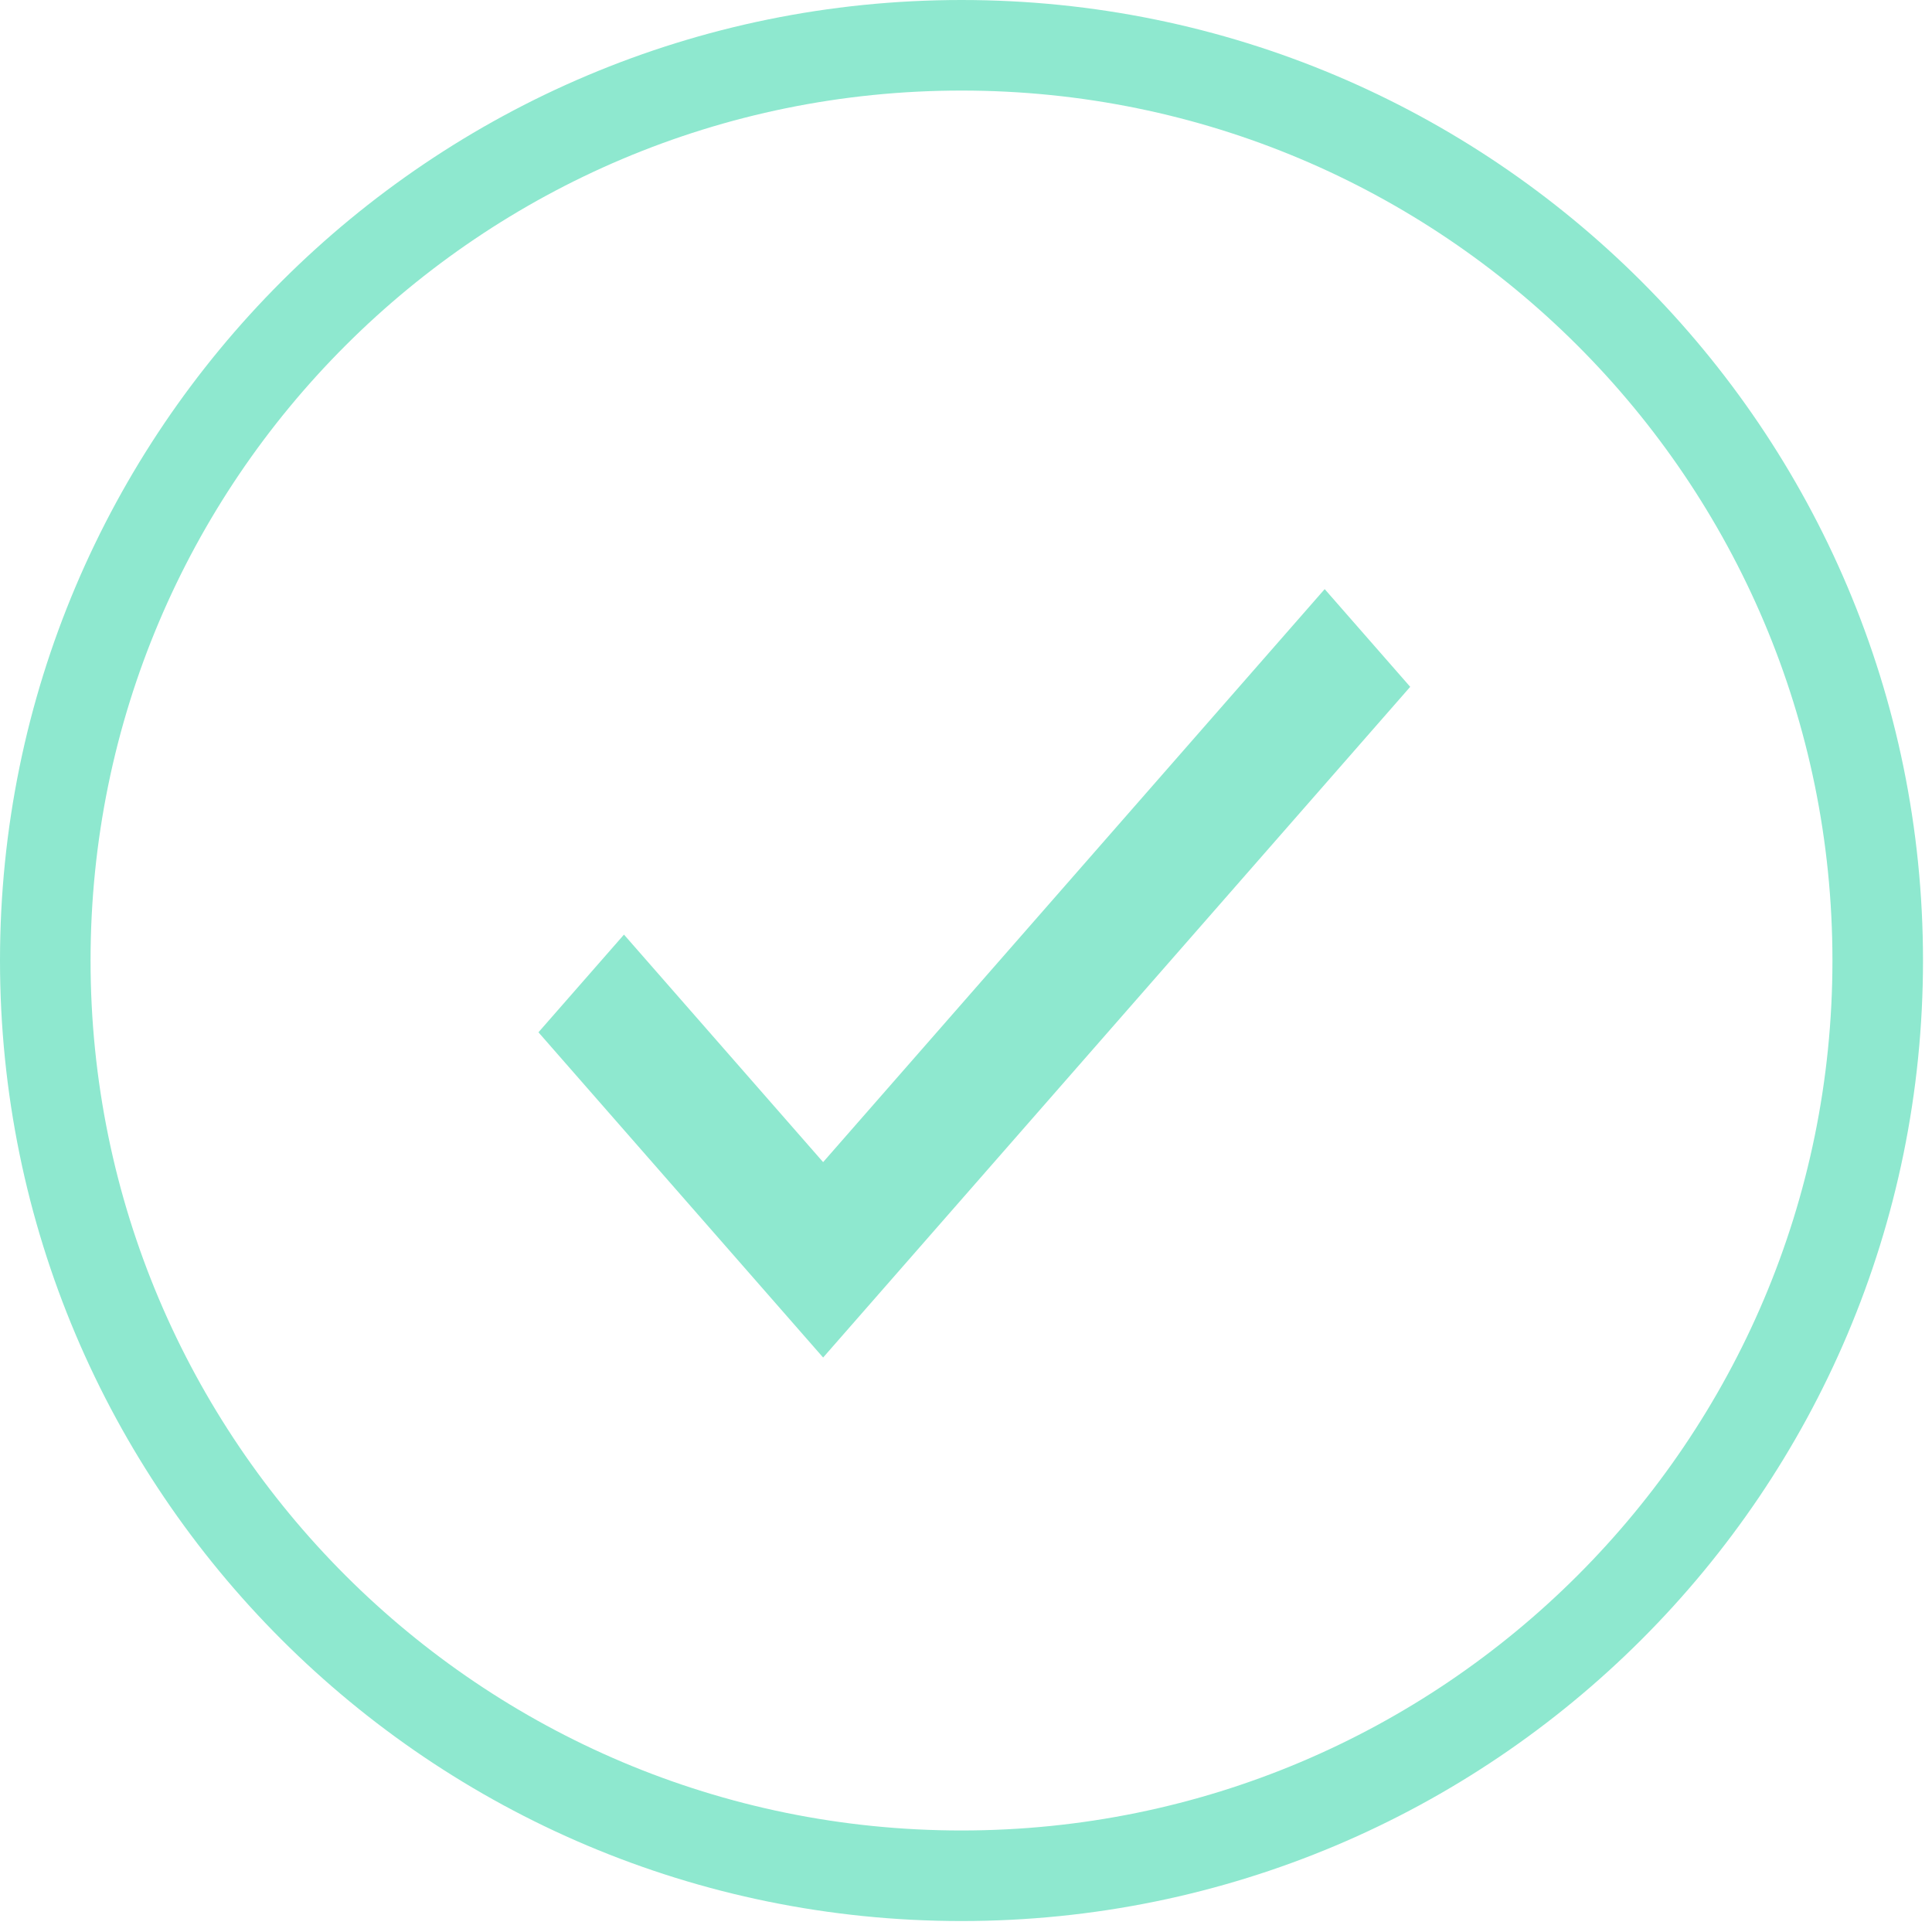
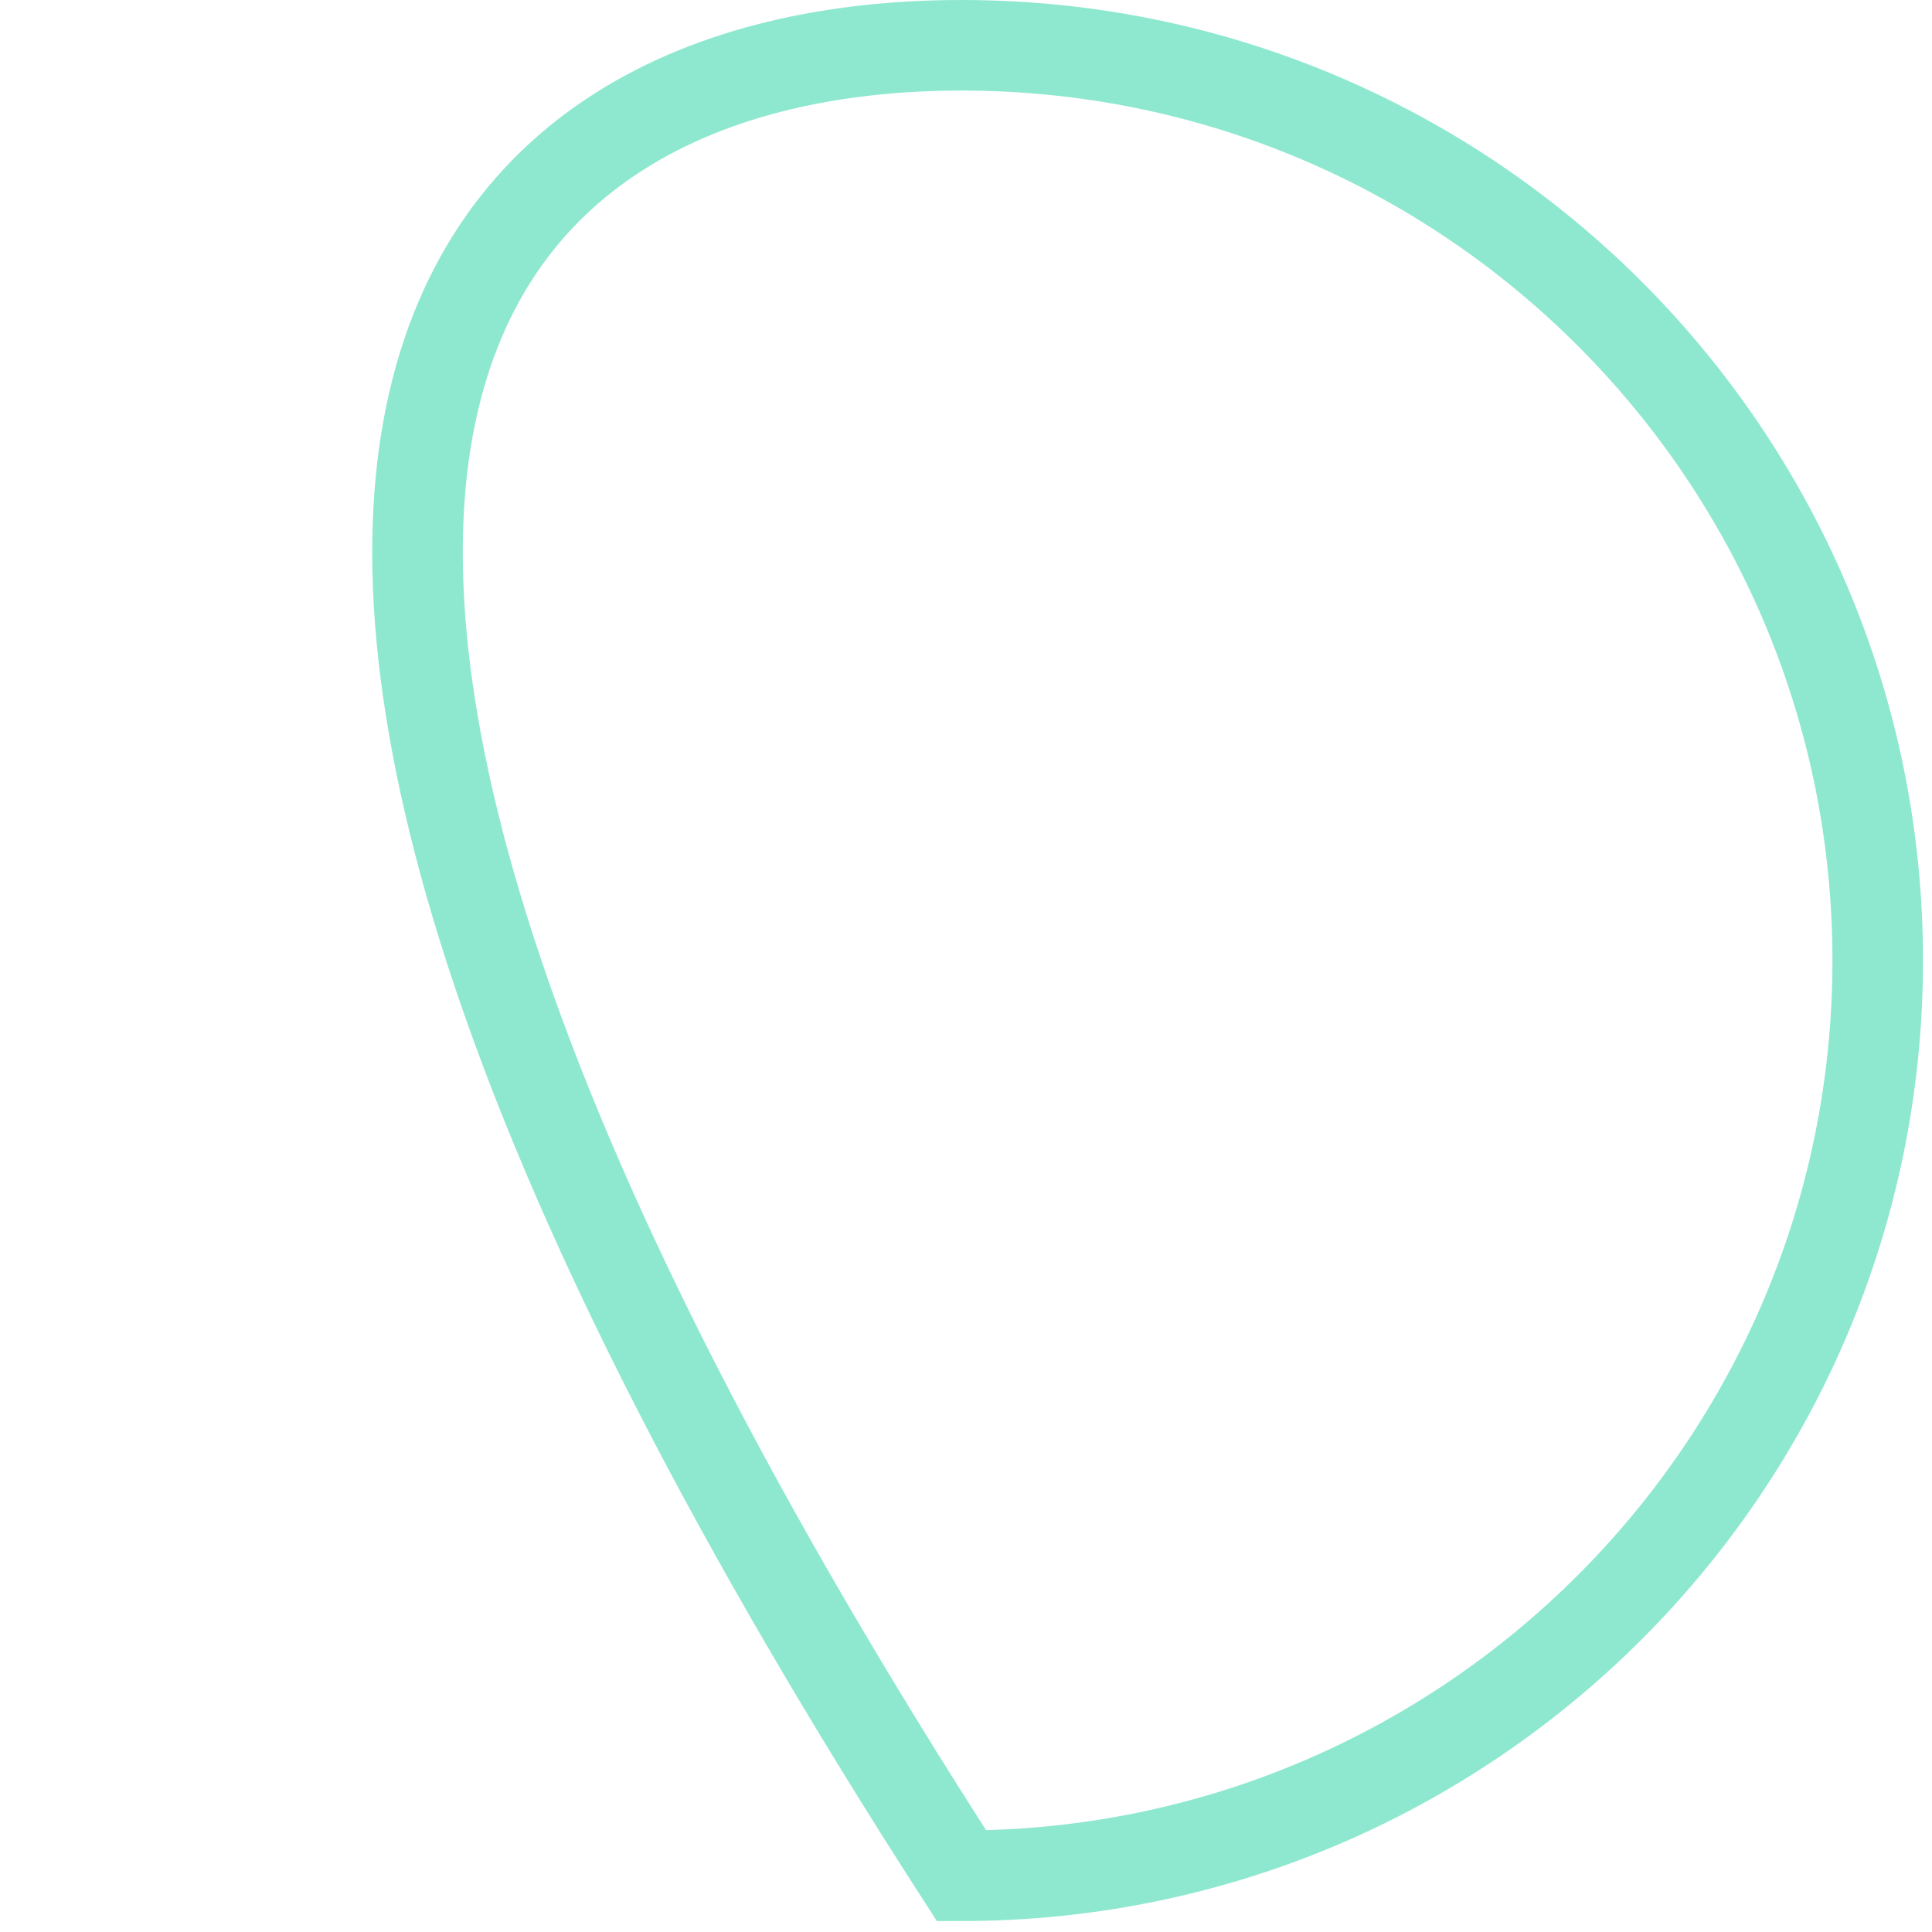
<svg xmlns="http://www.w3.org/2000/svg" width="64" height="64" viewBox="0 0 64 64" fill="none">
-   <path d="M27.267 38.497L20.67 30.96L17.837 34.196L27.267 44.97L46.715 22.752L43.882 19.515L27.267 38.497Z" fill="#8EE8CF" />
-   <path d="M31.852 1.5C48.615 1.5 62.202 15.076 62.202 31.818C62.202 48.561 48.615 62.136 31.852 62.137C15.088 62.137 1.5 48.561 1.5 31.818C1.5 15.075 15.088 1.5 31.852 1.5Z" stroke="#8EE8CF" stroke-width="3" />
+   <path d="M31.852 1.5C48.615 1.5 62.202 15.076 62.202 31.818C62.202 48.561 48.615 62.136 31.852 62.137C1.5 15.075 15.088 1.5 31.852 1.5Z" stroke="#8EE8CF" stroke-width="3" />
</svg>